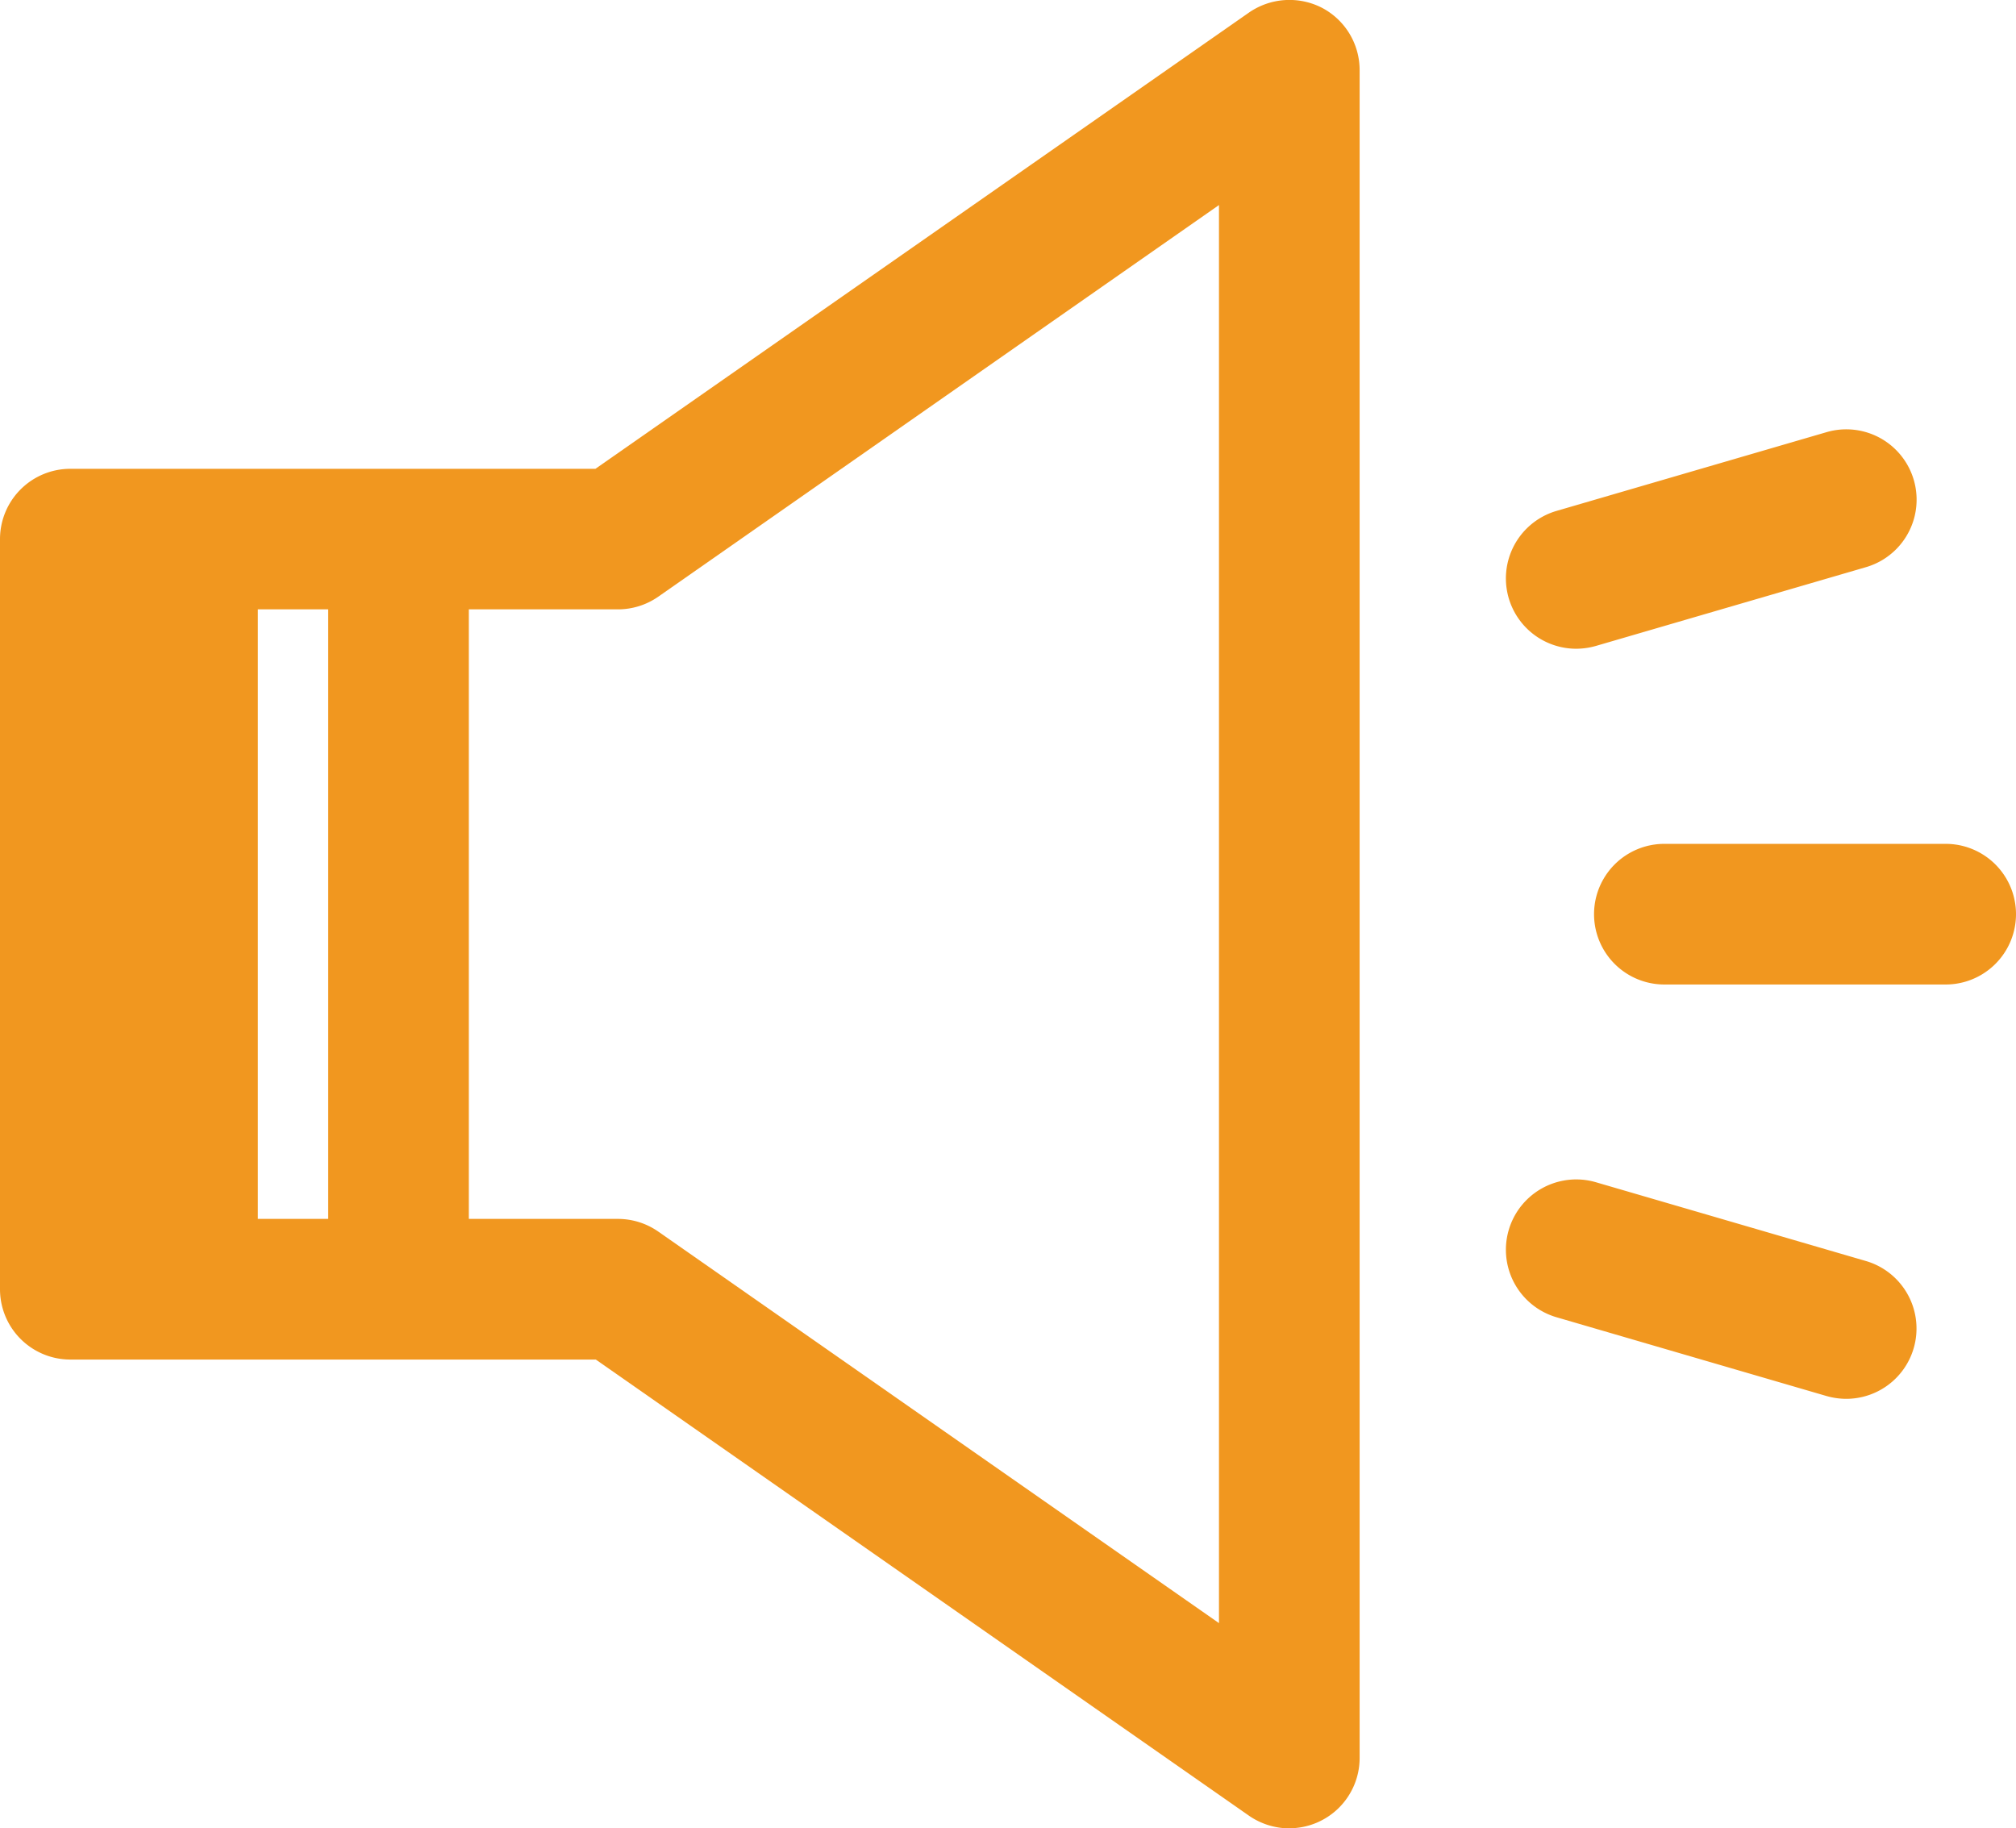
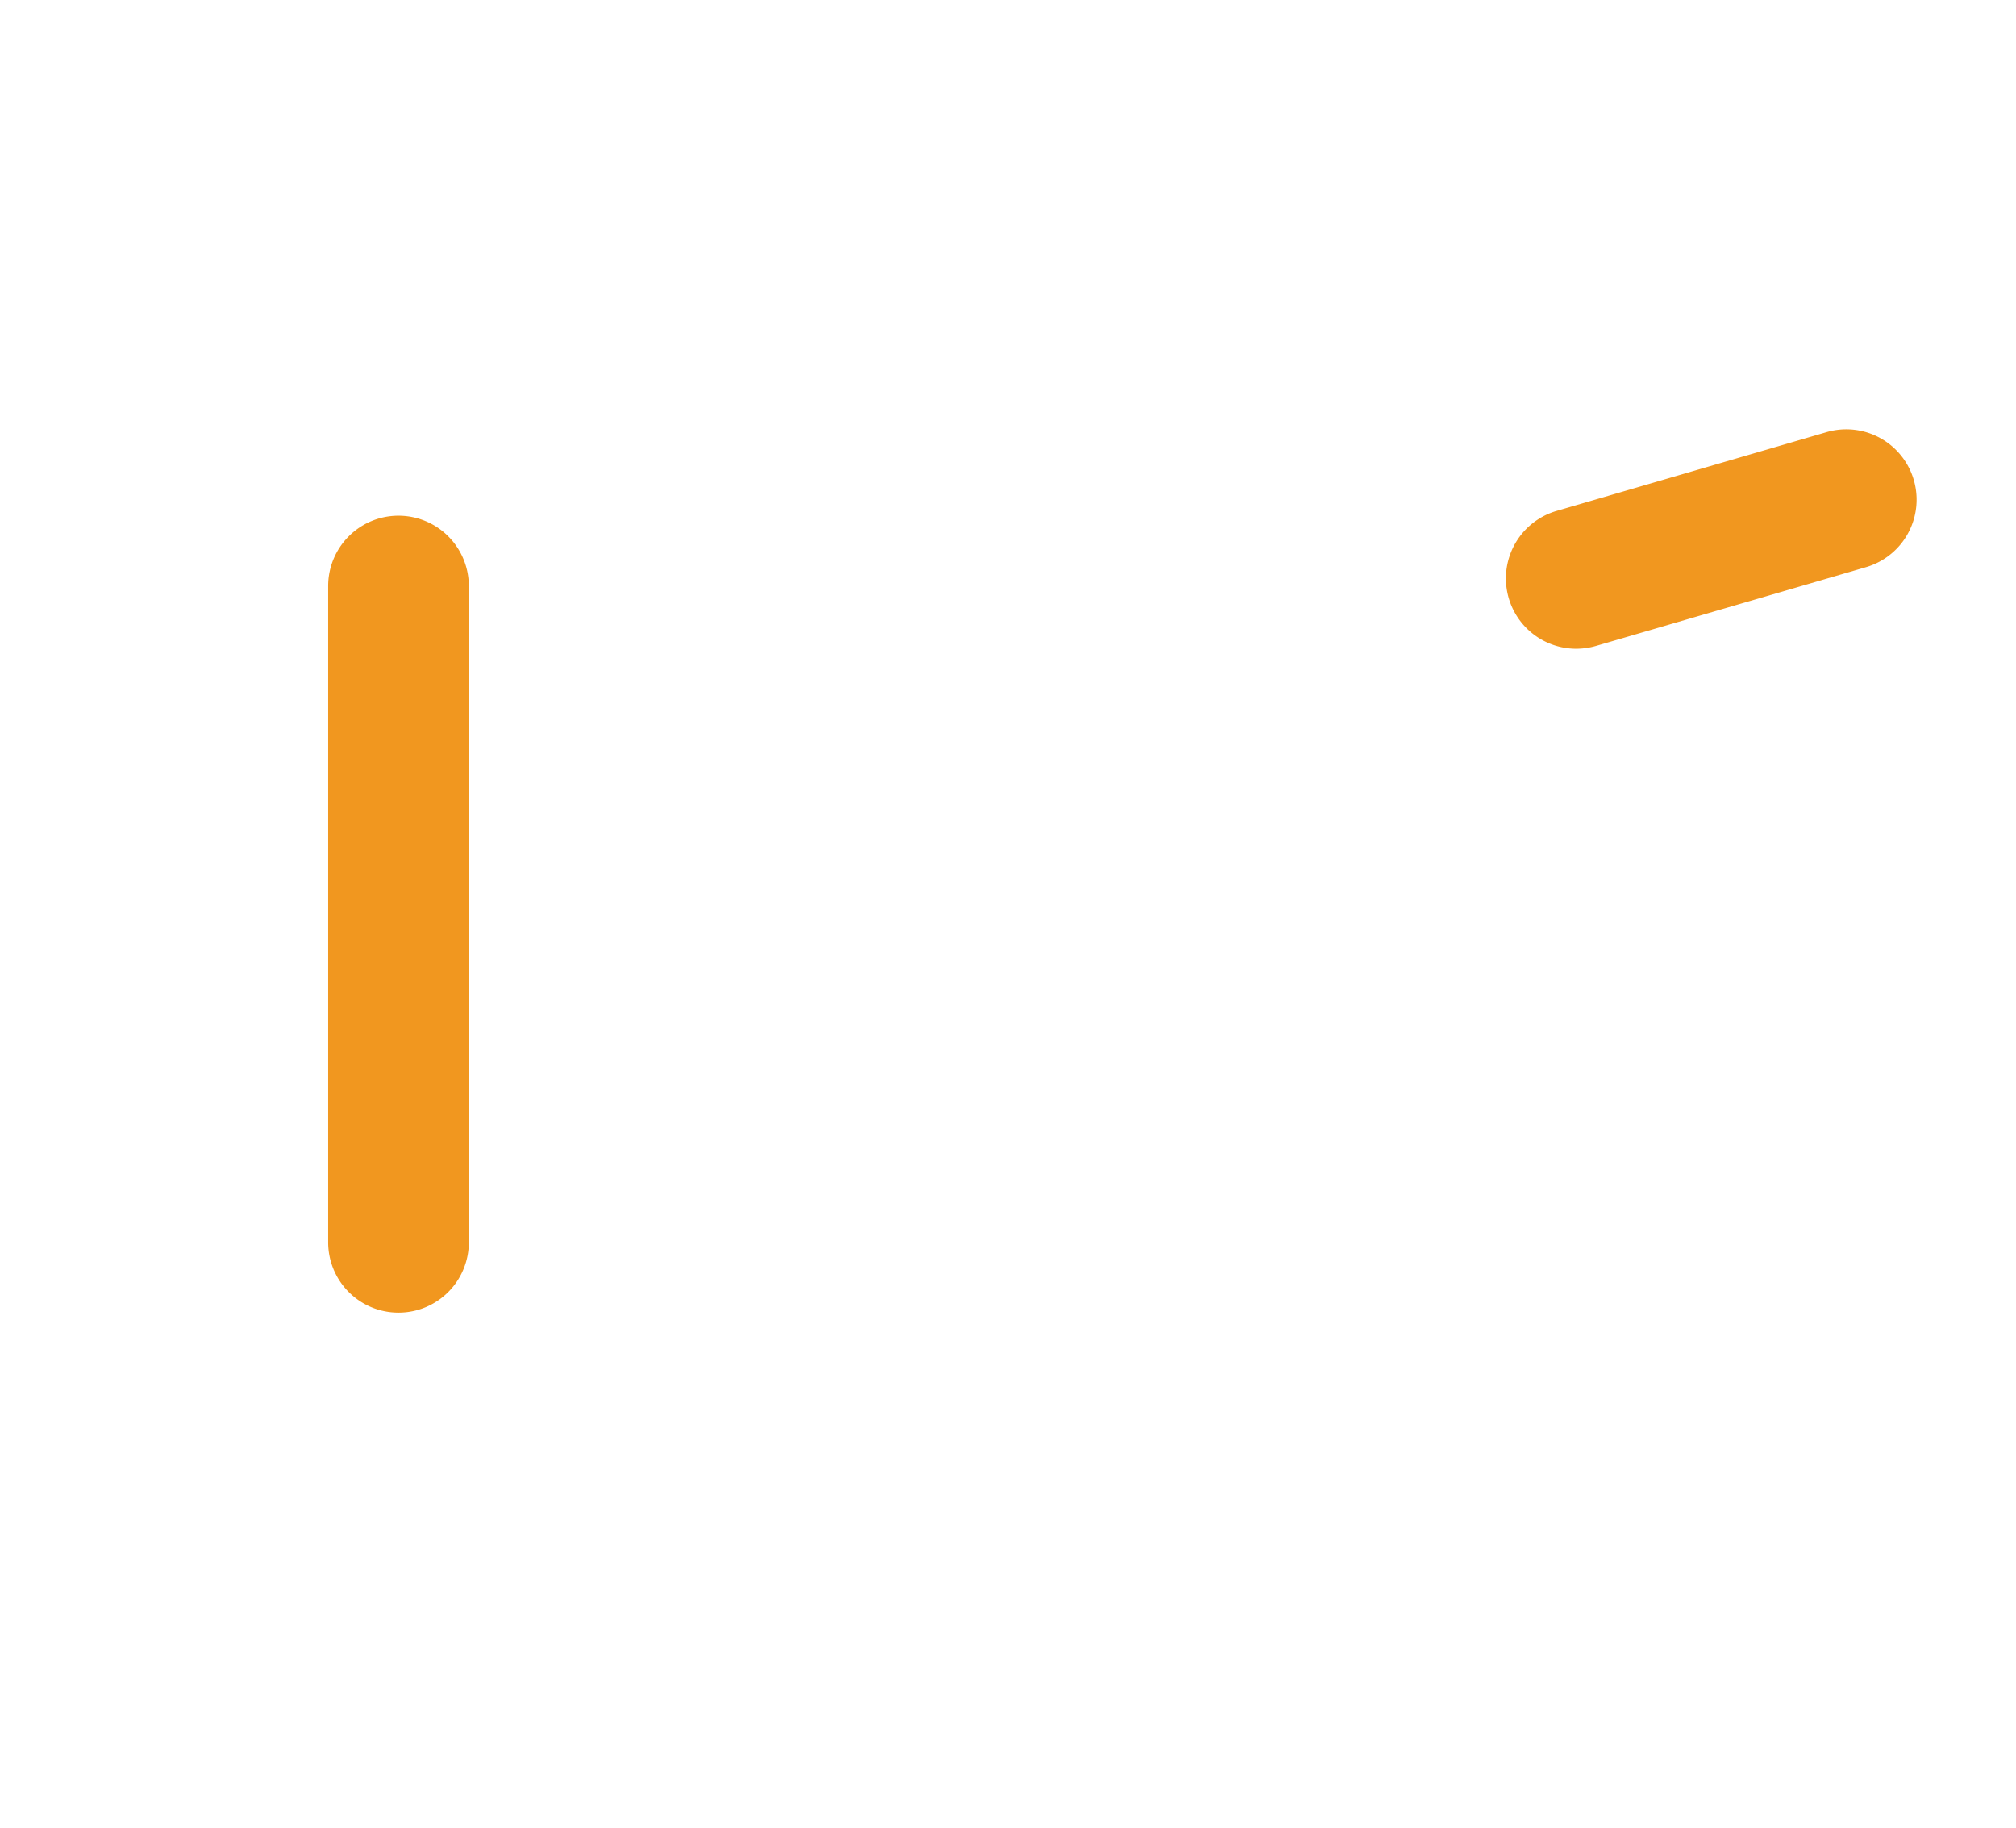
<svg xmlns="http://www.w3.org/2000/svg" width="21.5" height="19.499" viewBox="0 0 21.5 19.499">
  <defs>
    <clipPath id="clip-path">
      <rect id="Rectangle_39" data-name="Rectangle 39" width="21.5" height="19.499" transform="translate(0 0)" fill="#f1971f" />
    </clipPath>
  </defs>
  <g id="icon_excerpt" transform="translate(198 -67)">
    <g id="Group_50" data-name="Group 50" transform="translate(-198 67)" clip-path="url(#clip-path)">
-       <path id="Path_66" data-name="Path 66" d="M13.75,19.5a.759.759,0,0,1-.43-.135L6.354,14.5H.75a.75.75,0,0,1-.75-.75v-8A.75.75,0,0,1,.75,5h5.6L13.32.134A.759.759,0,0,1,14.1.084a.75.75,0,0,1,.4.665v18a.75.75,0,0,1-.75.75M1.5,13H6.59a.753.753,0,0,1,.43.135L13,17.311V2.187L7.02,6.364a.753.753,0,0,1-.43.135H1.5Z" fill="#f1971f" />
-       <rect id="Rectangle_38" data-name="Rectangle 38" width="2" height="8" transform="translate(0.75 5.749)" fill="#f1971f" />
      <path id="Path_67" data-name="Path 67" d="M4.25,14a.75.75,0,0,1-.75-.75v-7a.75.75,0,0,1,1.5,0v7a.75.75,0,0,1-.75.75" fill="#f1971f" />
-       <path id="Path_68" data-name="Path 68" d="M20.75,10.5h-3a.75.75,0,0,1,0-1.5h3a.75.75,0,0,1,0,1.5" fill="#f1971f" />
      <path id="Path_69" data-name="Path 69" d="M16.81,6.919a.75.75,0,0,1-.21-1.47l2.88-.84a.75.75,0,1,1,.42,1.44l-2.88.84a.767.767,0,0,1-.21.03" fill="#f1971f" />
-       <path id="Path_70" data-name="Path 70" d="M19.69,14.919a.774.774,0,0,1-.211-.03l-2.879-.84a.75.75,0,1,1,.42-1.44l2.879.84a.75.75,0,0,1-.209,1.47" fill="#f1971f" />
    </g>
  </g>
</svg>